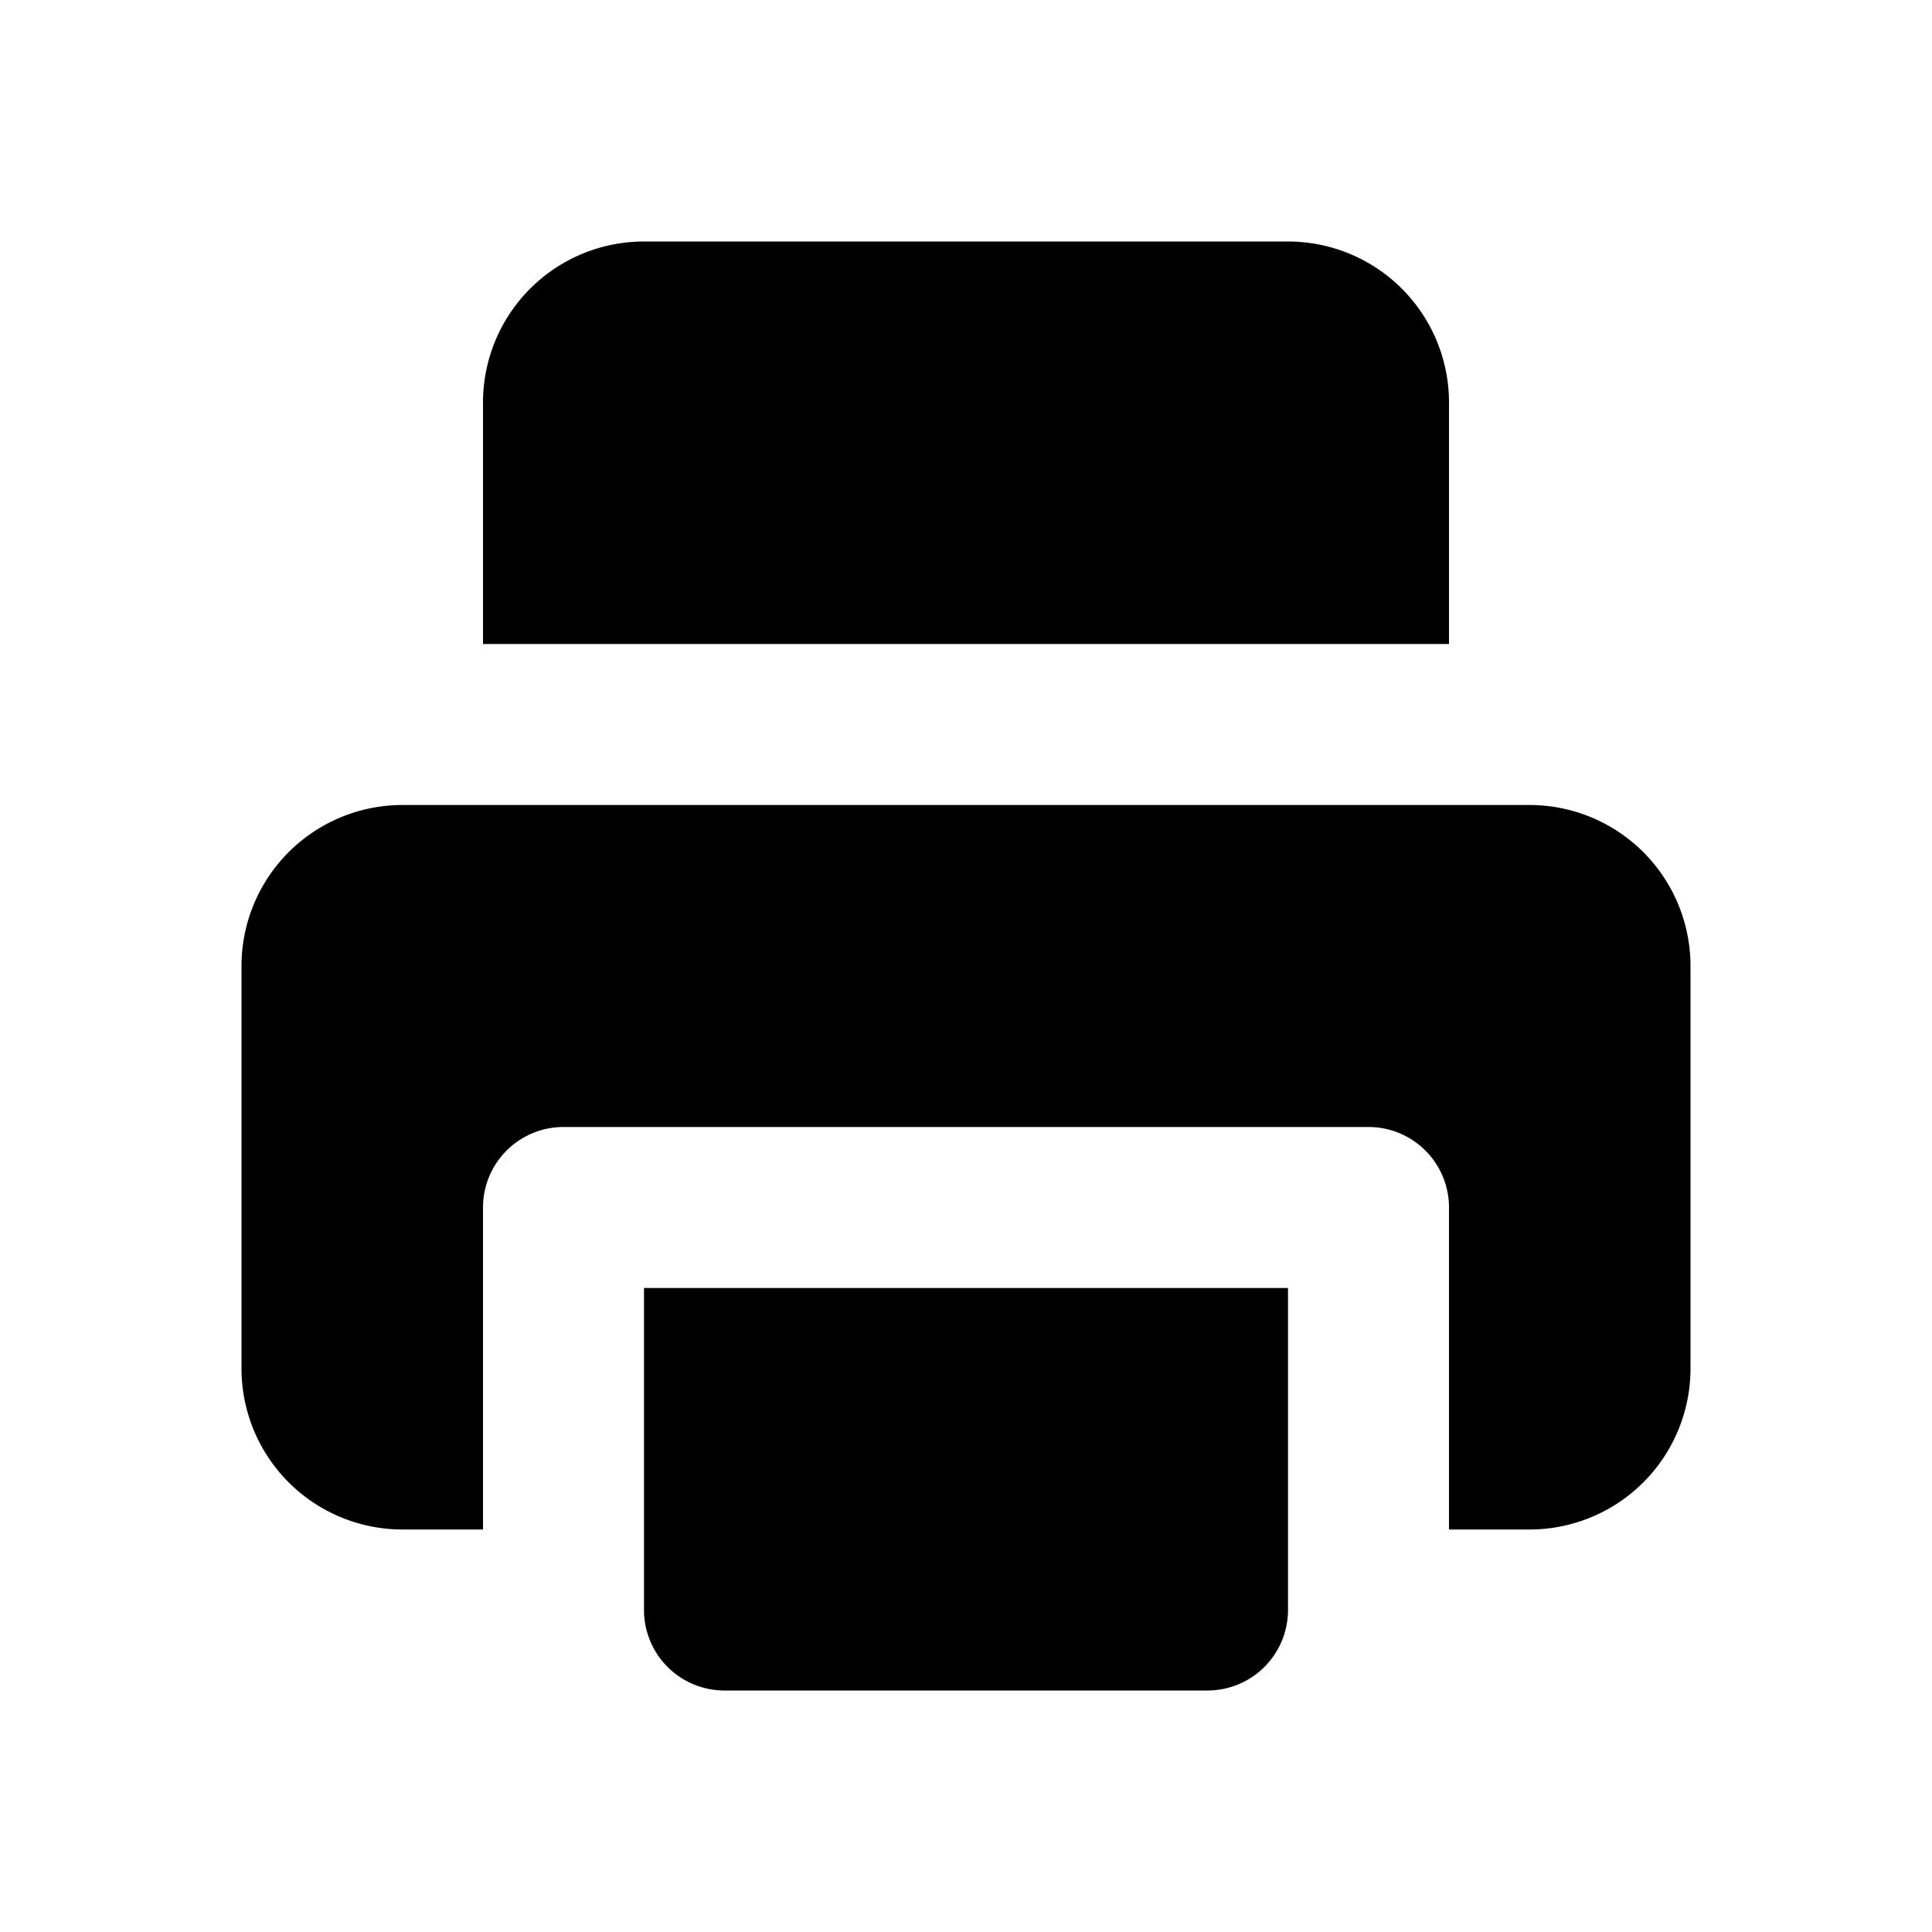
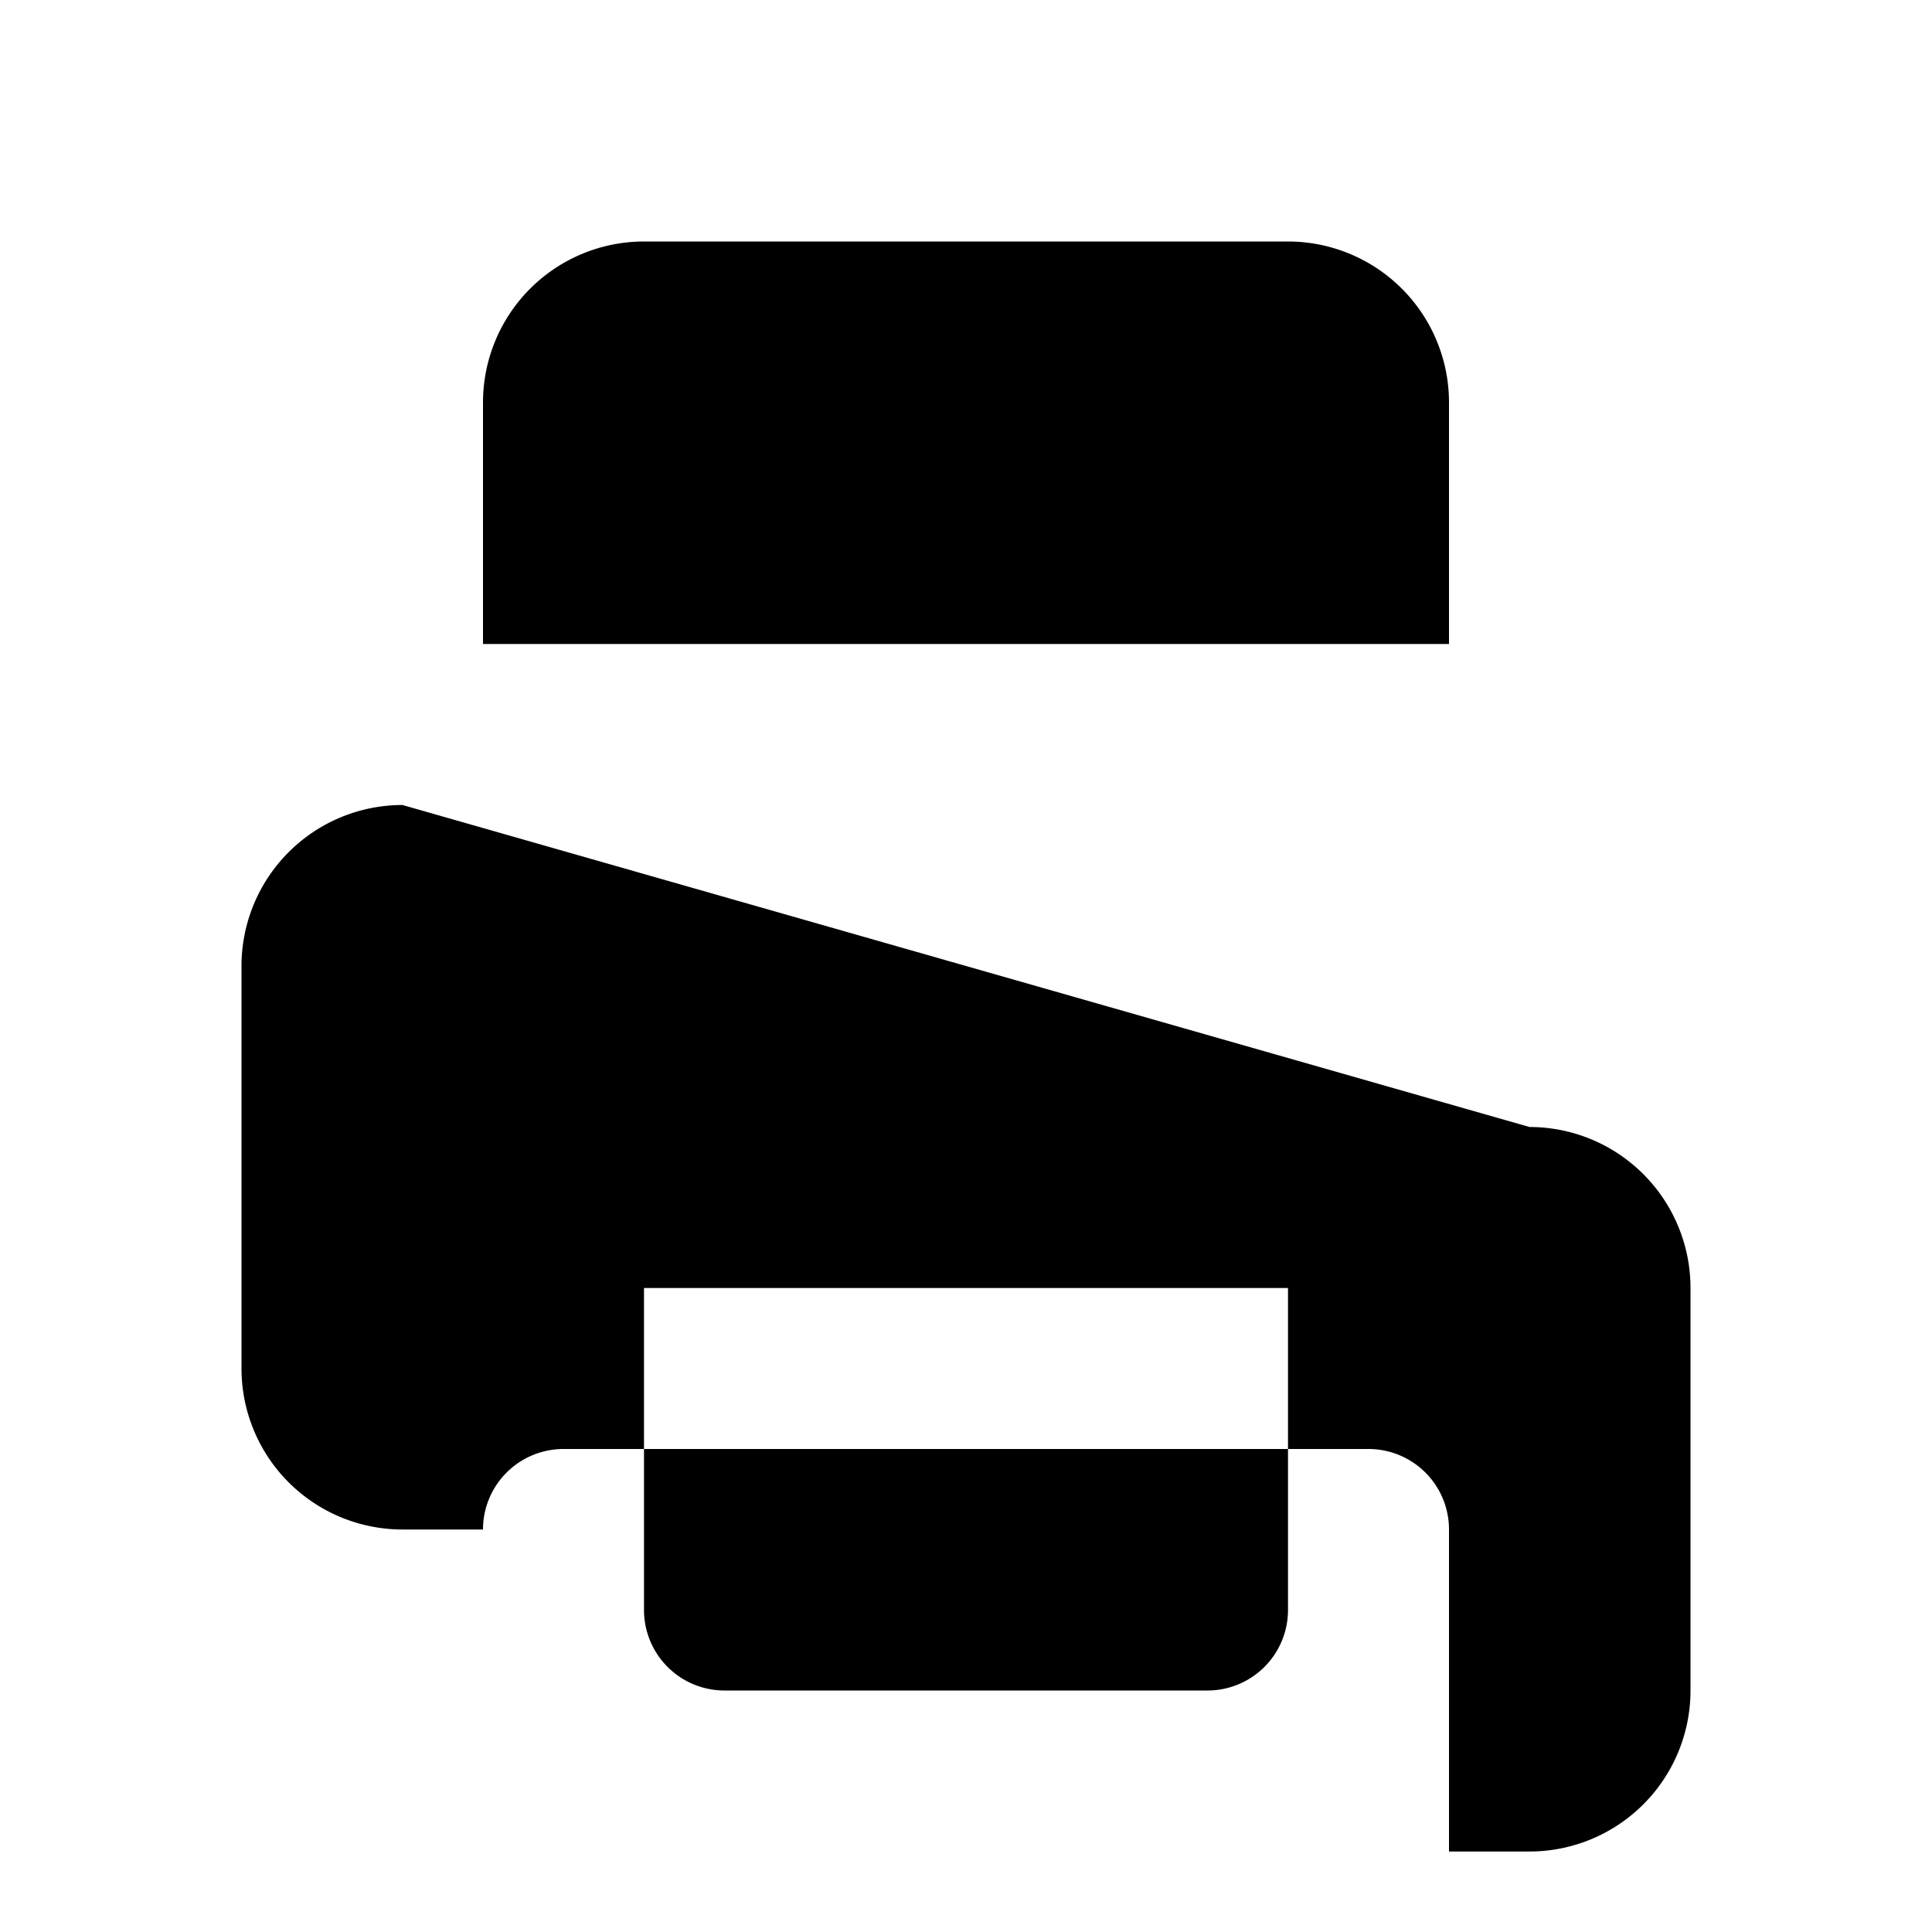
<svg xmlns="http://www.w3.org/2000/svg" width="800" height="800" viewBox="0 0 24 24">
-   <path fill="currentColor" fill-rule="evenodd" d="M8 3a2 2 0 0 0-2 2v3h12V5a2 2 0 0 0-2-2zm-3 7a2 2 0 0 0-2 2v5a2 2 0 0 0 2 2h1v-4a1 1 0 0 1 1-1h10a1 1 0 0 1 1 1v4h1a2 2 0 0 0 2-2v-5a2 2 0 0 0-2-2zm4 11a1 1 0 0 1-1-1v-4h8v4a1 1 0 0 1-1 1z" clip-rule="evenodd" />
+   <path fill="currentColor" fill-rule="evenodd" d="M8 3a2 2 0 0 0-2 2v3h12V5a2 2 0 0 0-2-2zm-3 7a2 2 0 0 0-2 2v5a2 2 0 0 0 2 2h1a1 1 0 0 1 1-1h10a1 1 0 0 1 1 1v4h1a2 2 0 0 0 2-2v-5a2 2 0 0 0-2-2zm4 11a1 1 0 0 1-1-1v-4h8v4a1 1 0 0 1-1 1z" clip-rule="evenodd" />
</svg>